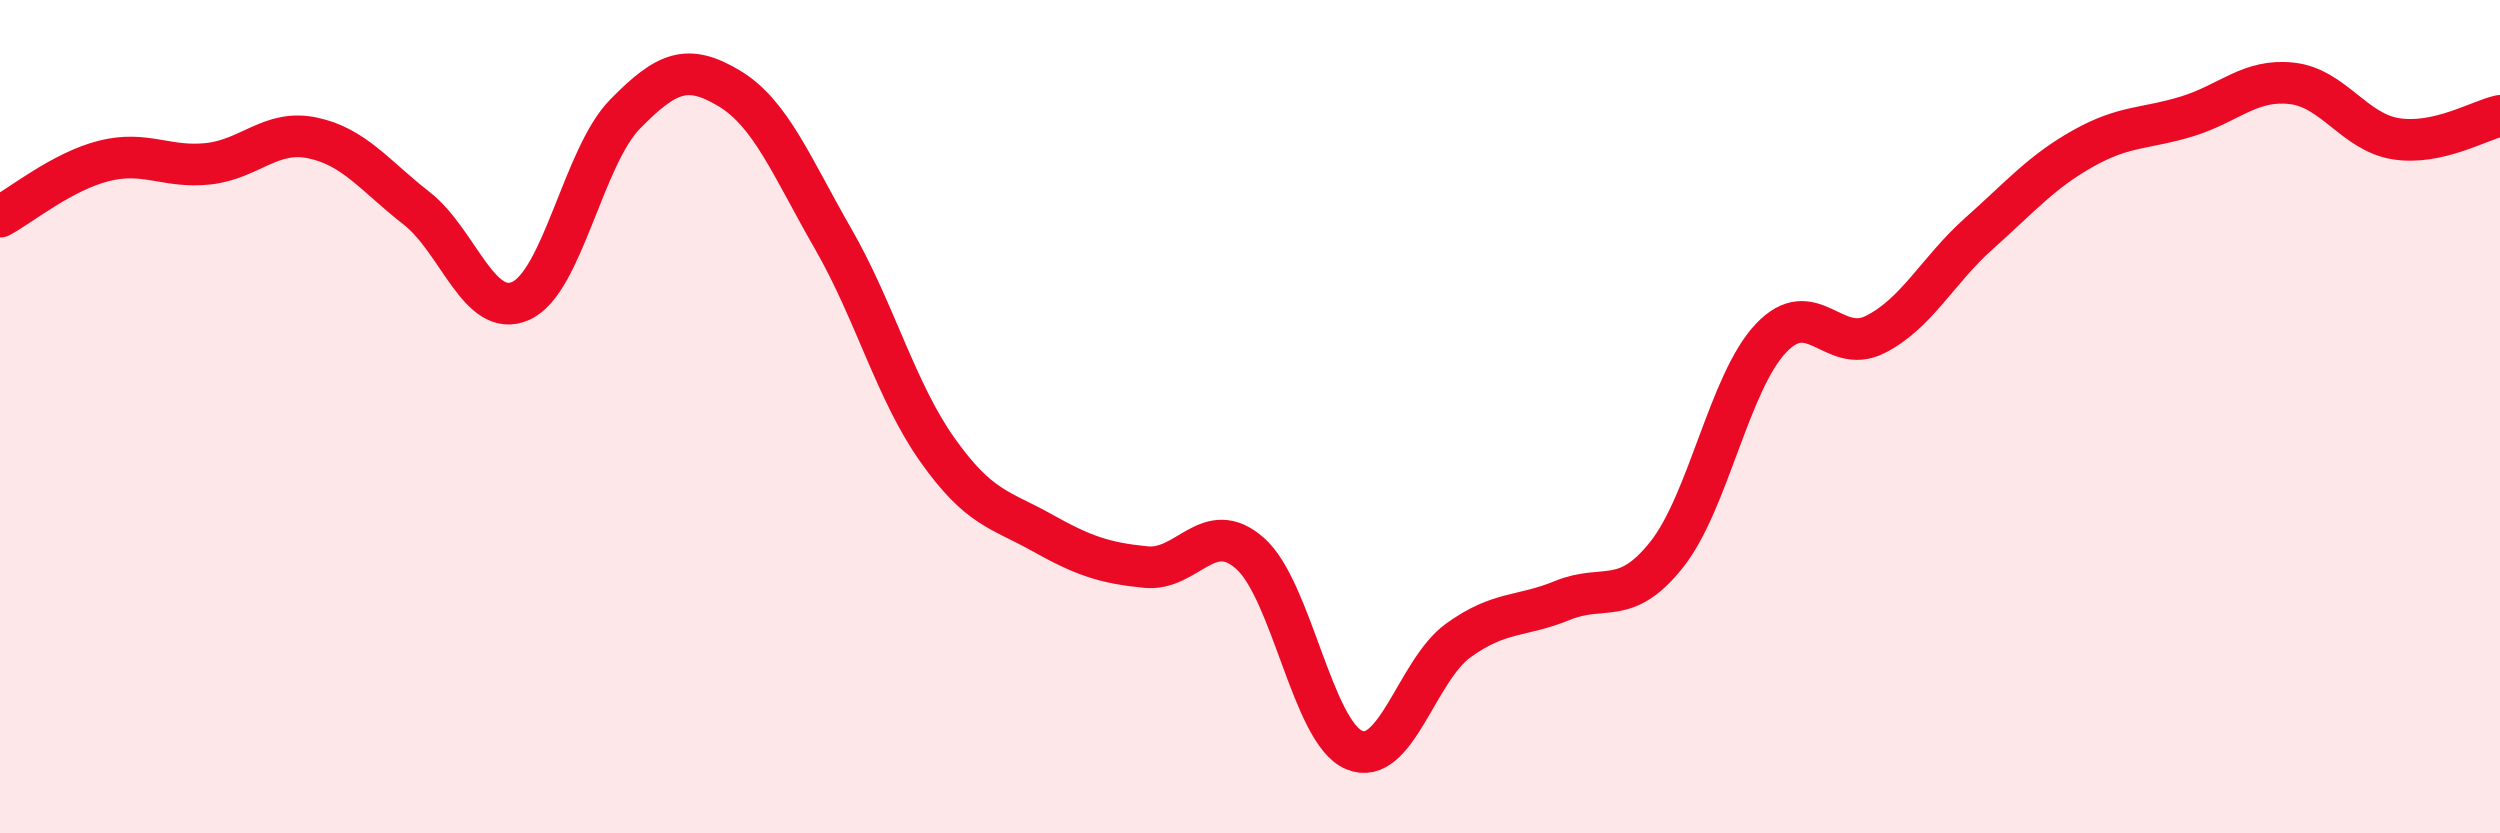
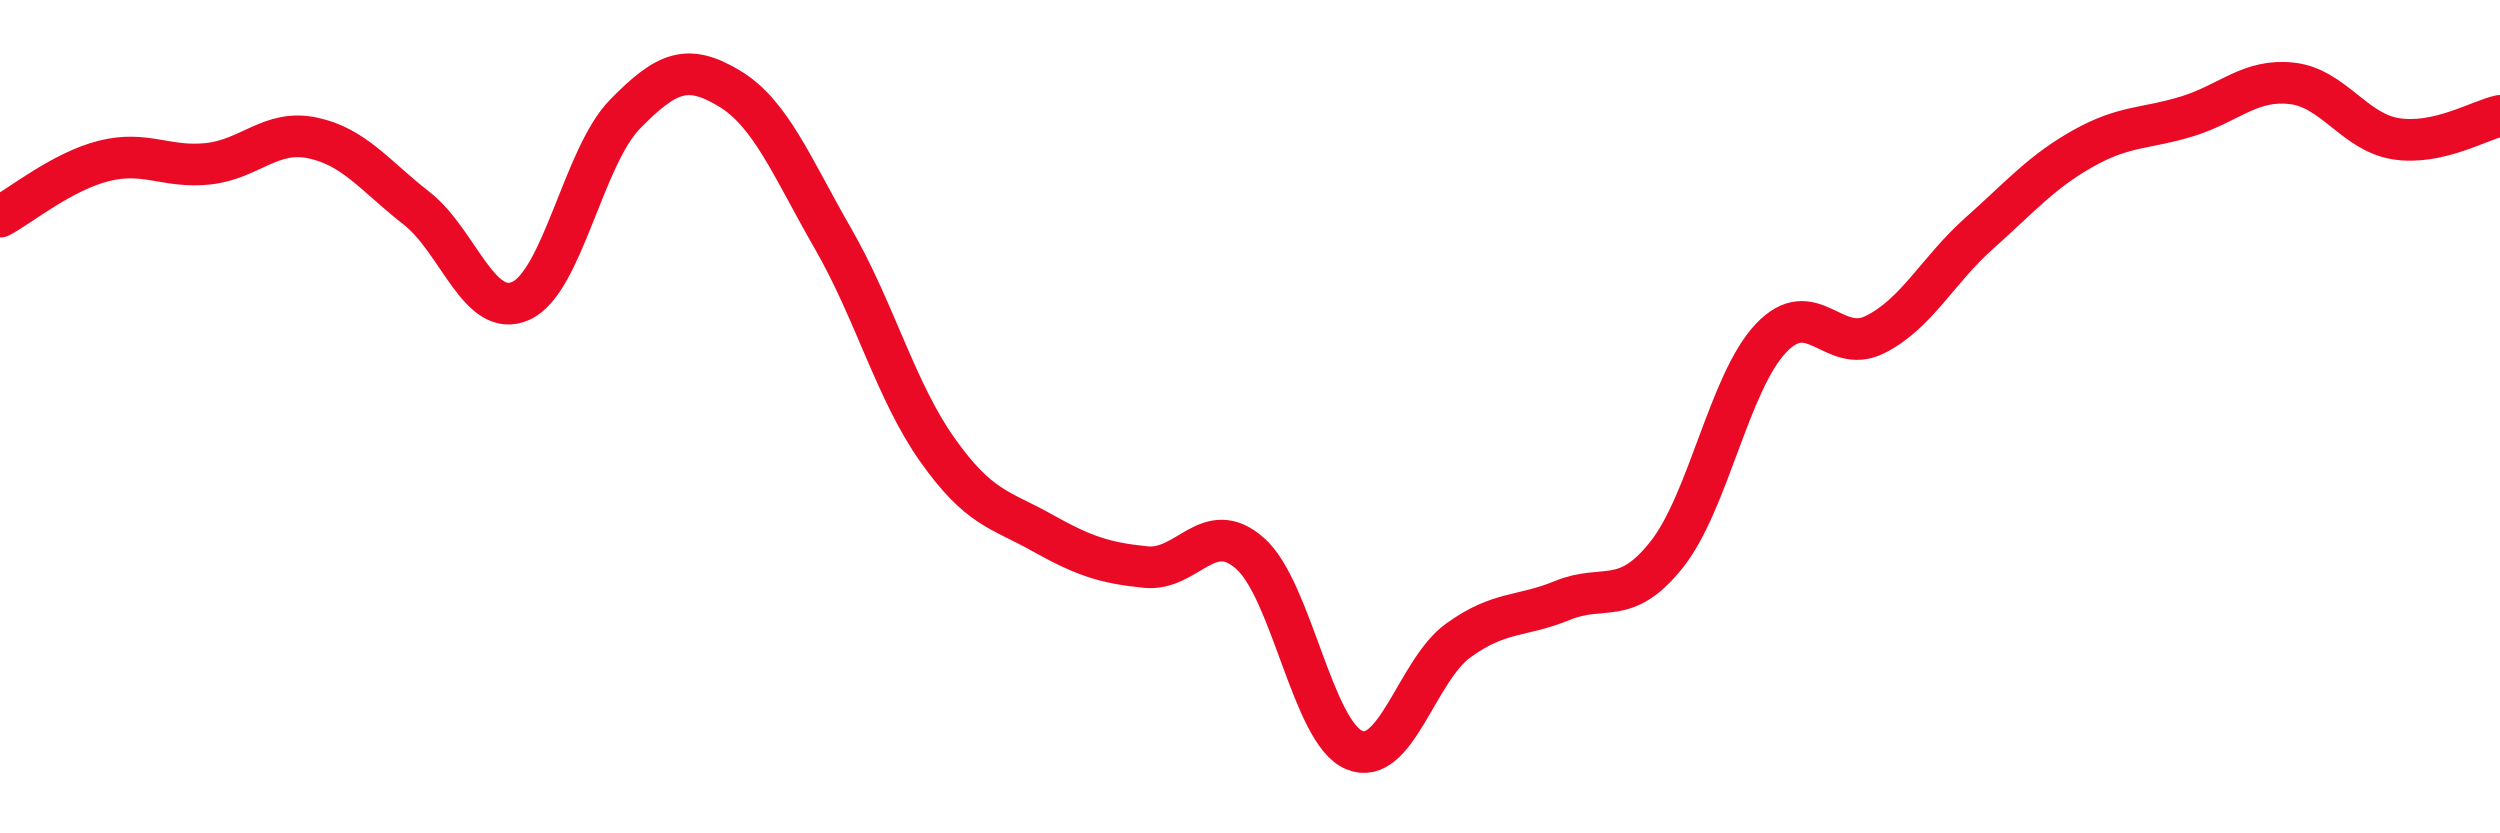
<svg xmlns="http://www.w3.org/2000/svg" width="60" height="20" viewBox="0 0 60 20">
-   <path d="M 0,5.2 C 0.5,4.93 1.5,4.11 2.5,3.86 C 3.5,3.61 4,4.04 5,3.93 C 6,3.82 6.5,3.1 7.5,3.31 C 8.5,3.52 9,4.22 10,5 C 11,5.78 11.5,7.67 12.5,7.22 C 13.5,6.77 14,3.76 15,2.74 C 16,1.72 16.5,1.52 17.5,2.12 C 18.5,2.72 19,4 20,5.74 C 21,7.48 21.5,9.39 22.5,10.8 C 23.5,12.21 24,12.22 25,12.78 C 26,13.34 26.5,13.51 27.5,13.61 C 28.5,13.71 29,12.4 30,13.28 C 31,14.16 31.5,17.58 32.5,18 C 33.5,18.42 34,16.09 35,15.37 C 36,14.65 36.5,14.82 37.5,14.41 C 38.5,14 39,14.57 40,13.31 C 41,12.05 41.5,9.18 42.5,8.12 C 43.5,7.06 44,8.53 45,8.03 C 46,7.53 46.5,6.49 47.5,5.6 C 48.5,4.71 49,4.12 50,3.56 C 51,3 51.5,3.1 52.5,2.79 C 53.5,2.48 54,1.89 55,2 C 56,2.11 56.5,3.17 57.5,3.33 C 58.5,3.49 59.5,2.89 60,2.78L60 20L0 20Z" fill="#EB0A25" opacity="0.1" stroke-linecap="round" stroke-linejoin="round" />
  <path d="M 0,5.2 C 0.5,4.93 1.5,4.11 2.5,3.86 C 3.5,3.61 4,4.04 5,3.93 C 6,3.82 6.5,3.1 7.5,3.31 C 8.5,3.52 9,4.22 10,5 C 11,5.78 11.5,7.67 12.5,7.22 C 13.5,6.77 14,3.76 15,2.74 C 16,1.72 16.5,1.52 17.5,2.12 C 18.5,2.72 19,4 20,5.74 C 21,7.48 21.5,9.39 22.5,10.8 C 23.5,12.21 24,12.22 25,12.78 C 26,13.34 26.5,13.51 27.5,13.61 C 28.5,13.71 29,12.4 30,13.28 C 31,14.16 31.5,17.58 32.5,18 C 33.5,18.42 34,16.09 35,15.37 C 36,14.65 36.5,14.82 37.5,14.41 C 38.5,14 39,14.57 40,13.31 C 41,12.05 41.5,9.18 42.5,8.12 C 43.5,7.06 44,8.53 45,8.03 C 46,7.53 46.5,6.49 47.5,5.6 C 48.5,4.71 49,4.12 50,3.56 C 51,3 51.5,3.1 52.5,2.79 C 53.5,2.48 54,1.89 55,2 C 56,2.11 56.5,3.17 57.5,3.33 C 58.5,3.49 59.5,2.89 60,2.78" stroke="#EB0A25" stroke-width="1" fill="none" stroke-linecap="round" stroke-linejoin="round" />
</svg>